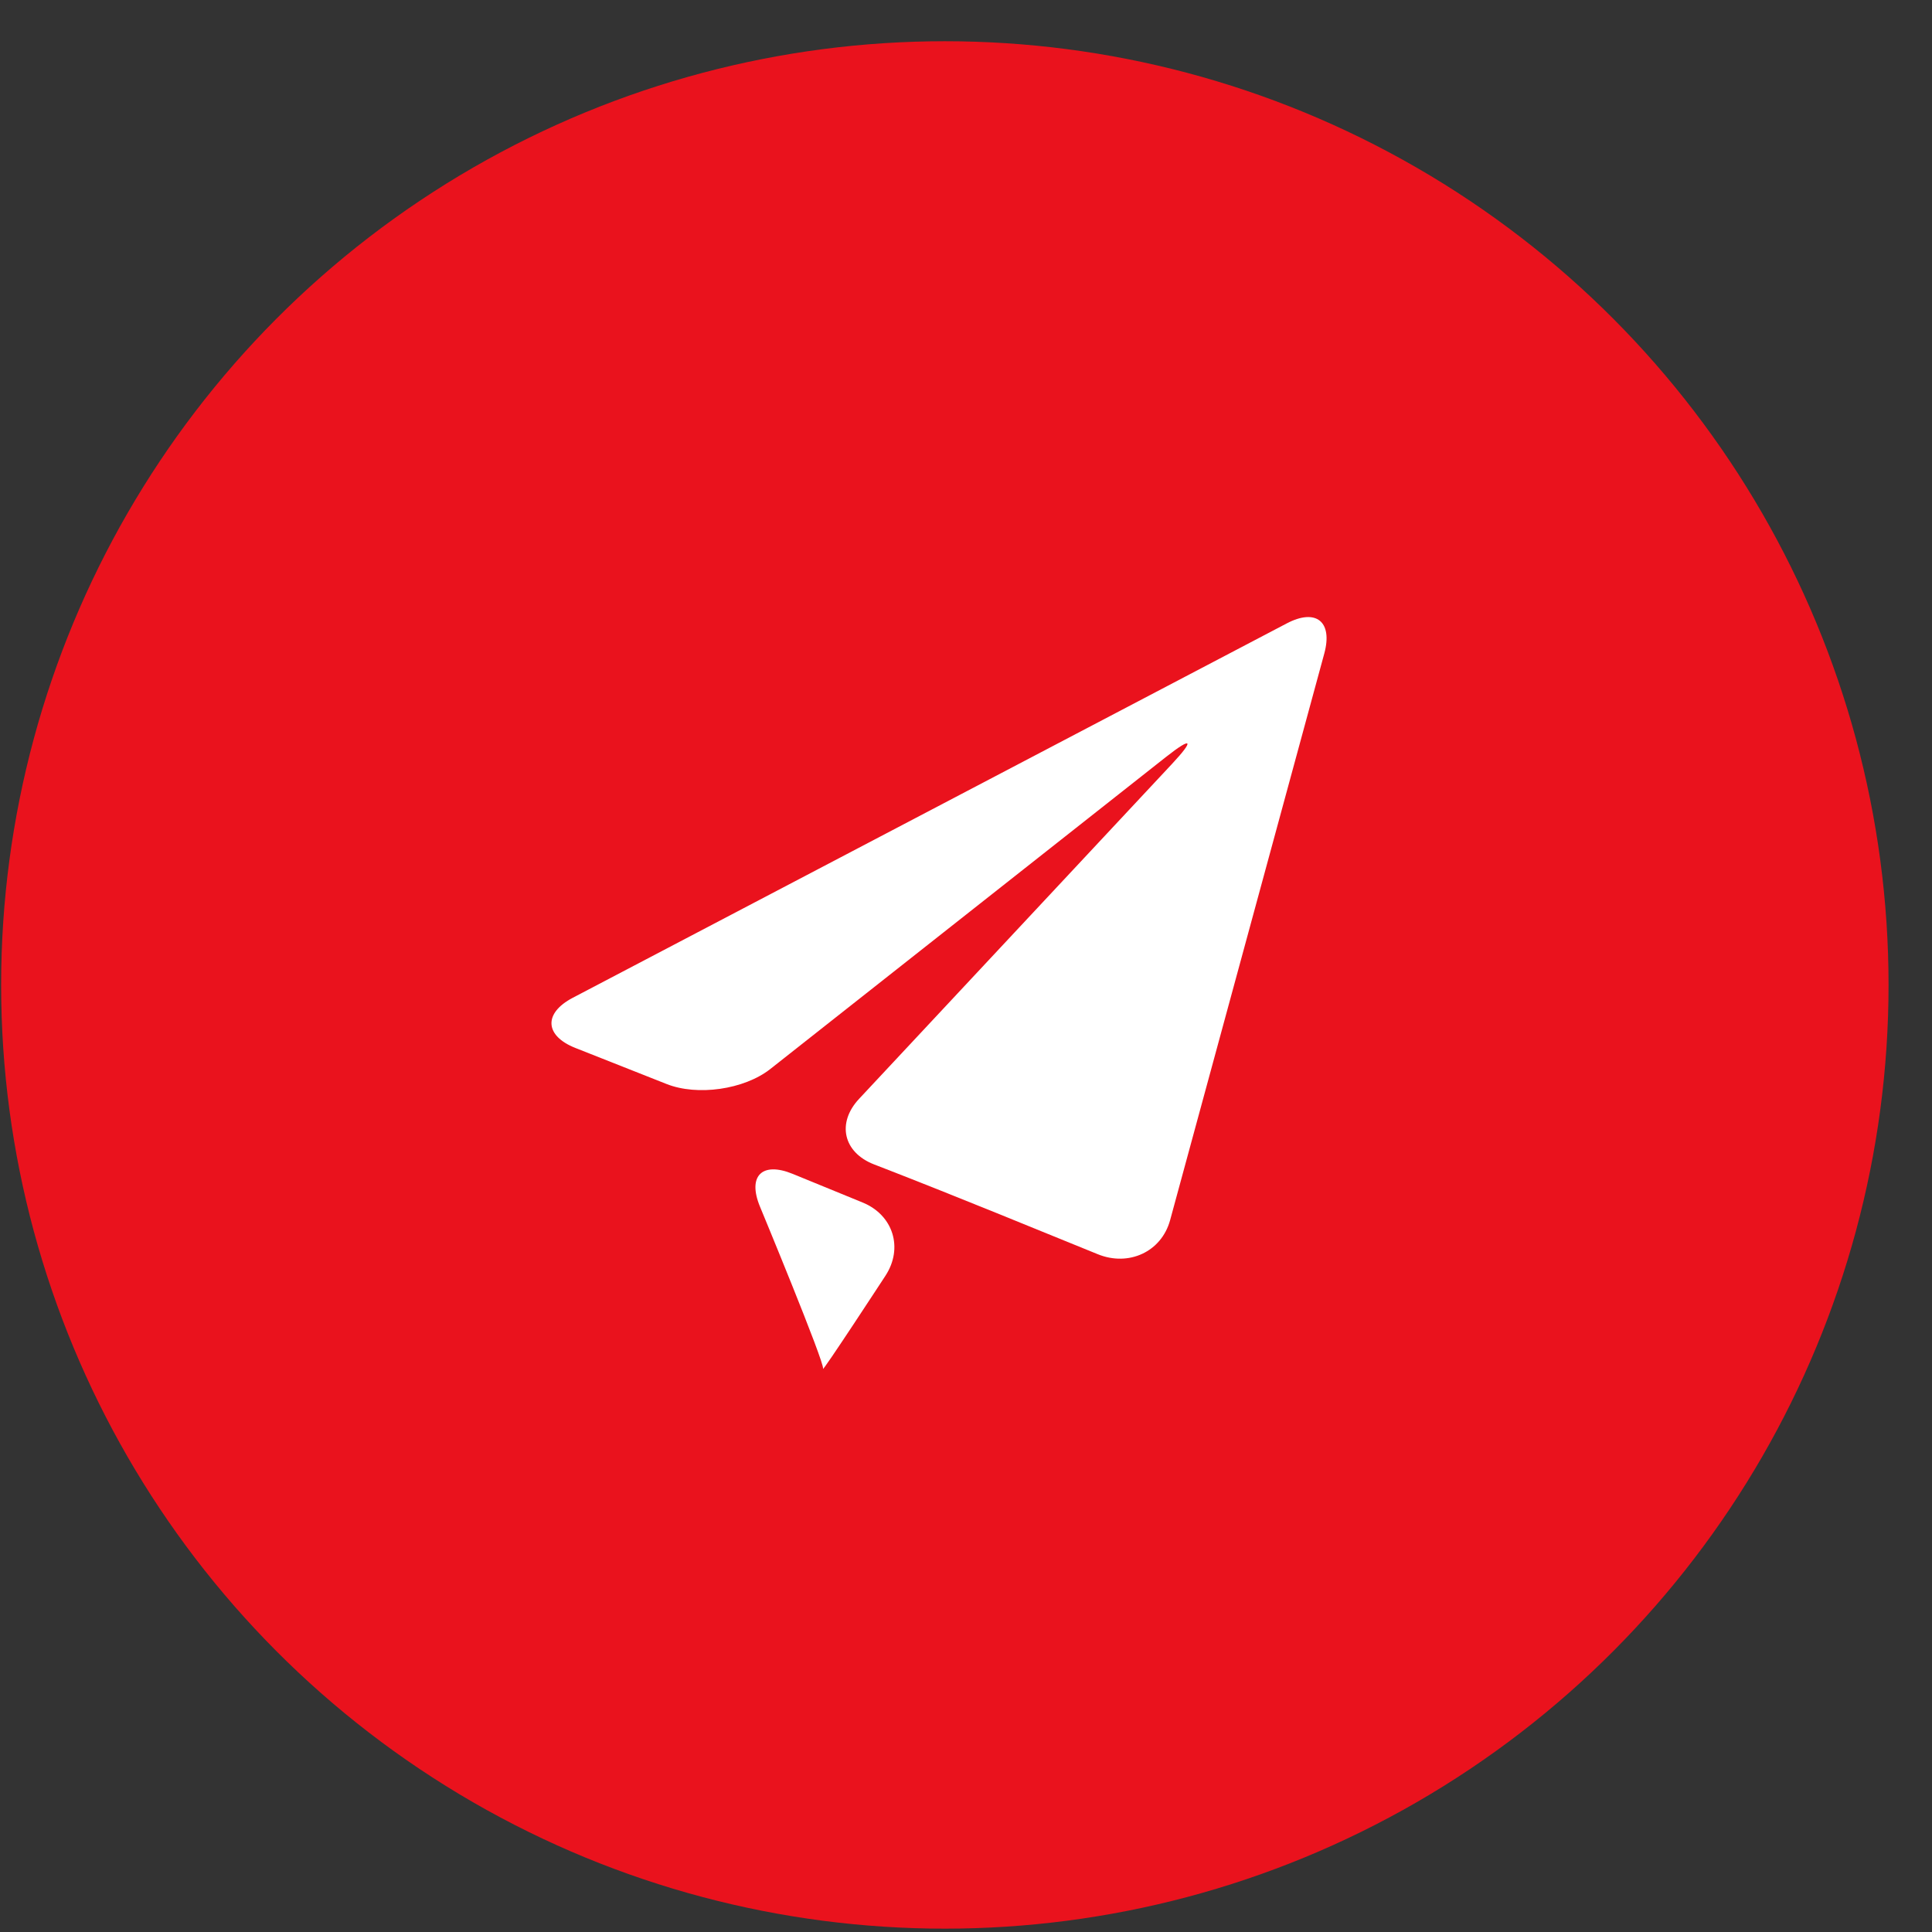
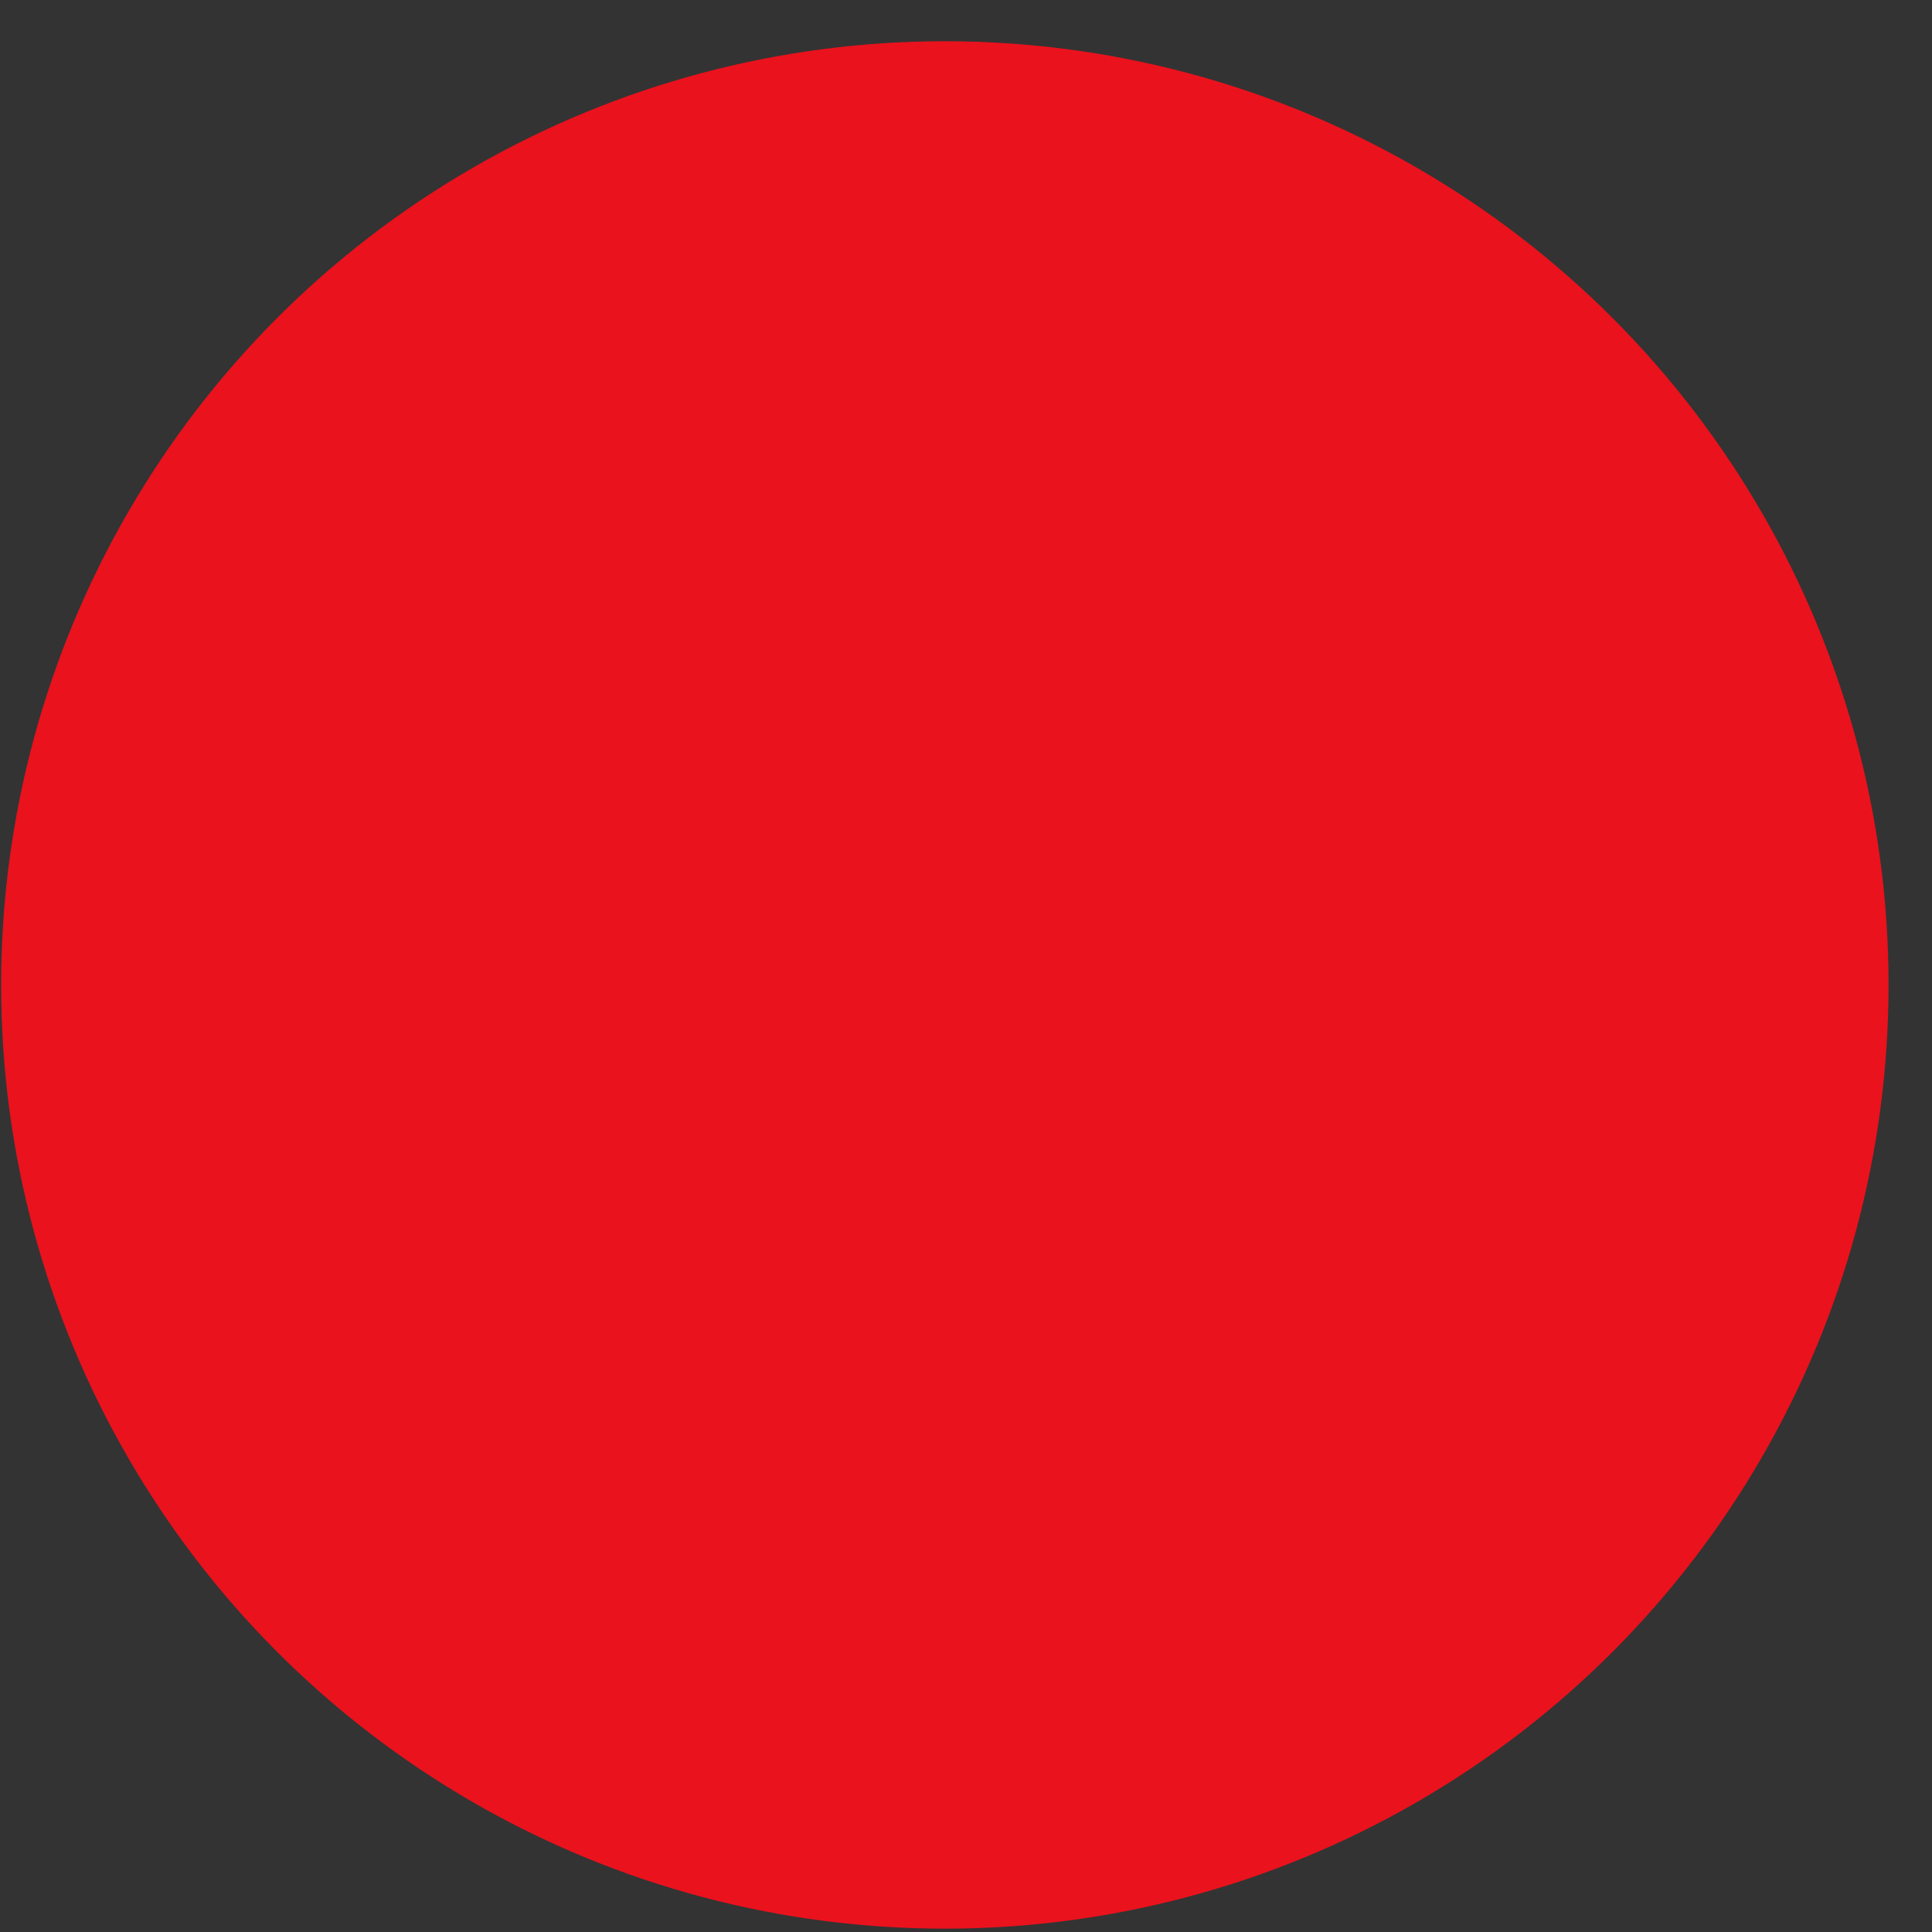
<svg xmlns="http://www.w3.org/2000/svg" width="41" height="41" viewBox="0 0 41 41" fill="none">
  <rect x="0" y="0" width="41" height="41" fill="#333333" stroke="none" />
  <circle cx="20.051" cy="20.902" r="20.027" fill="#EA121D" />
-   <path d="M12.154 21.175C11.531 21.502 11.557 21.98 12.21 22.239L14.145 23.004C14.799 23.264 15.788 23.122 16.342 22.69L24.744 16.064C25.296 15.629 25.355 15.693 24.876 16.207L18.233 23.317C17.752 23.829 17.894 24.457 18.55 24.711L18.777 24.799C19.432 25.053 20.501 25.479 21.152 25.744L23.298 26.617C23.95 26.882 24.647 26.57 24.832 25.892L28.103 13.87C28.288 13.191 27.929 12.903 27.306 13.23L12.154 21.175Z" fill="white" />
-   <path d="M17.466 29.046C17.428 29.16 18.79 27.074 18.79 27.074C19.175 26.486 18.956 25.785 18.306 25.519L16.821 24.911C16.171 24.645 15.859 24.957 16.128 25.607C16.128 25.607 17.506 28.928 17.466 29.046Z" fill="white" />
</svg>